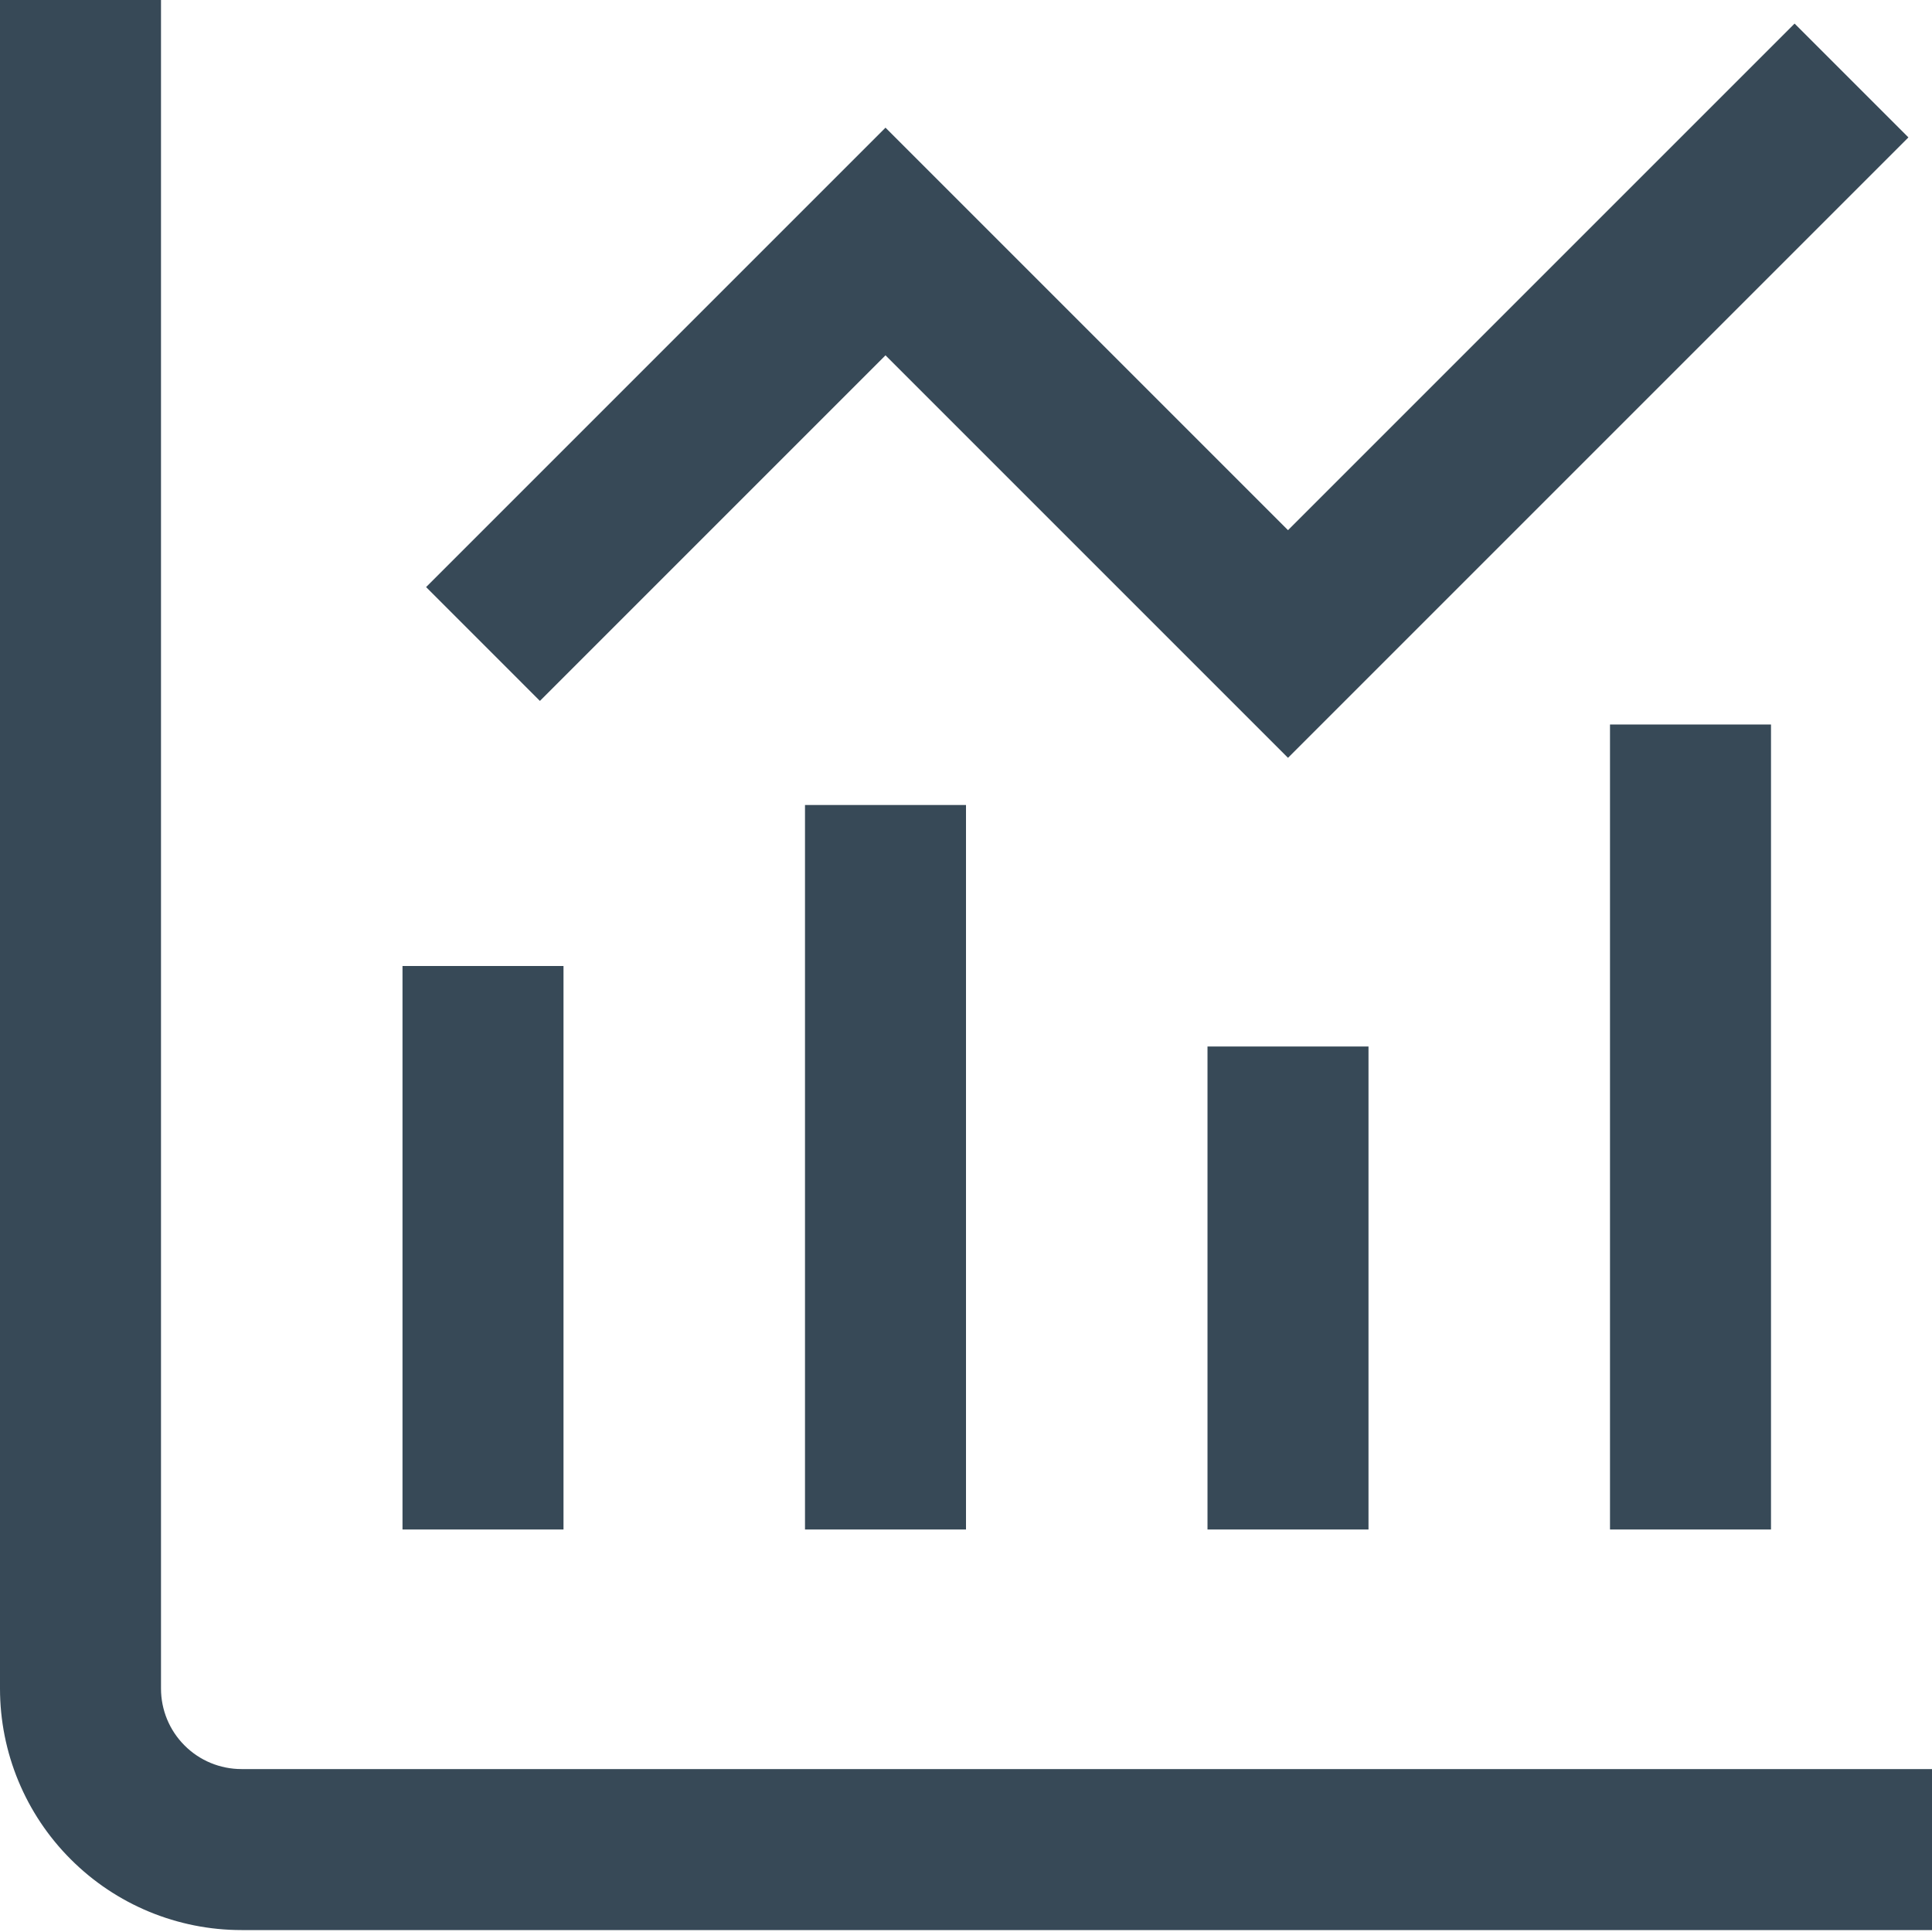
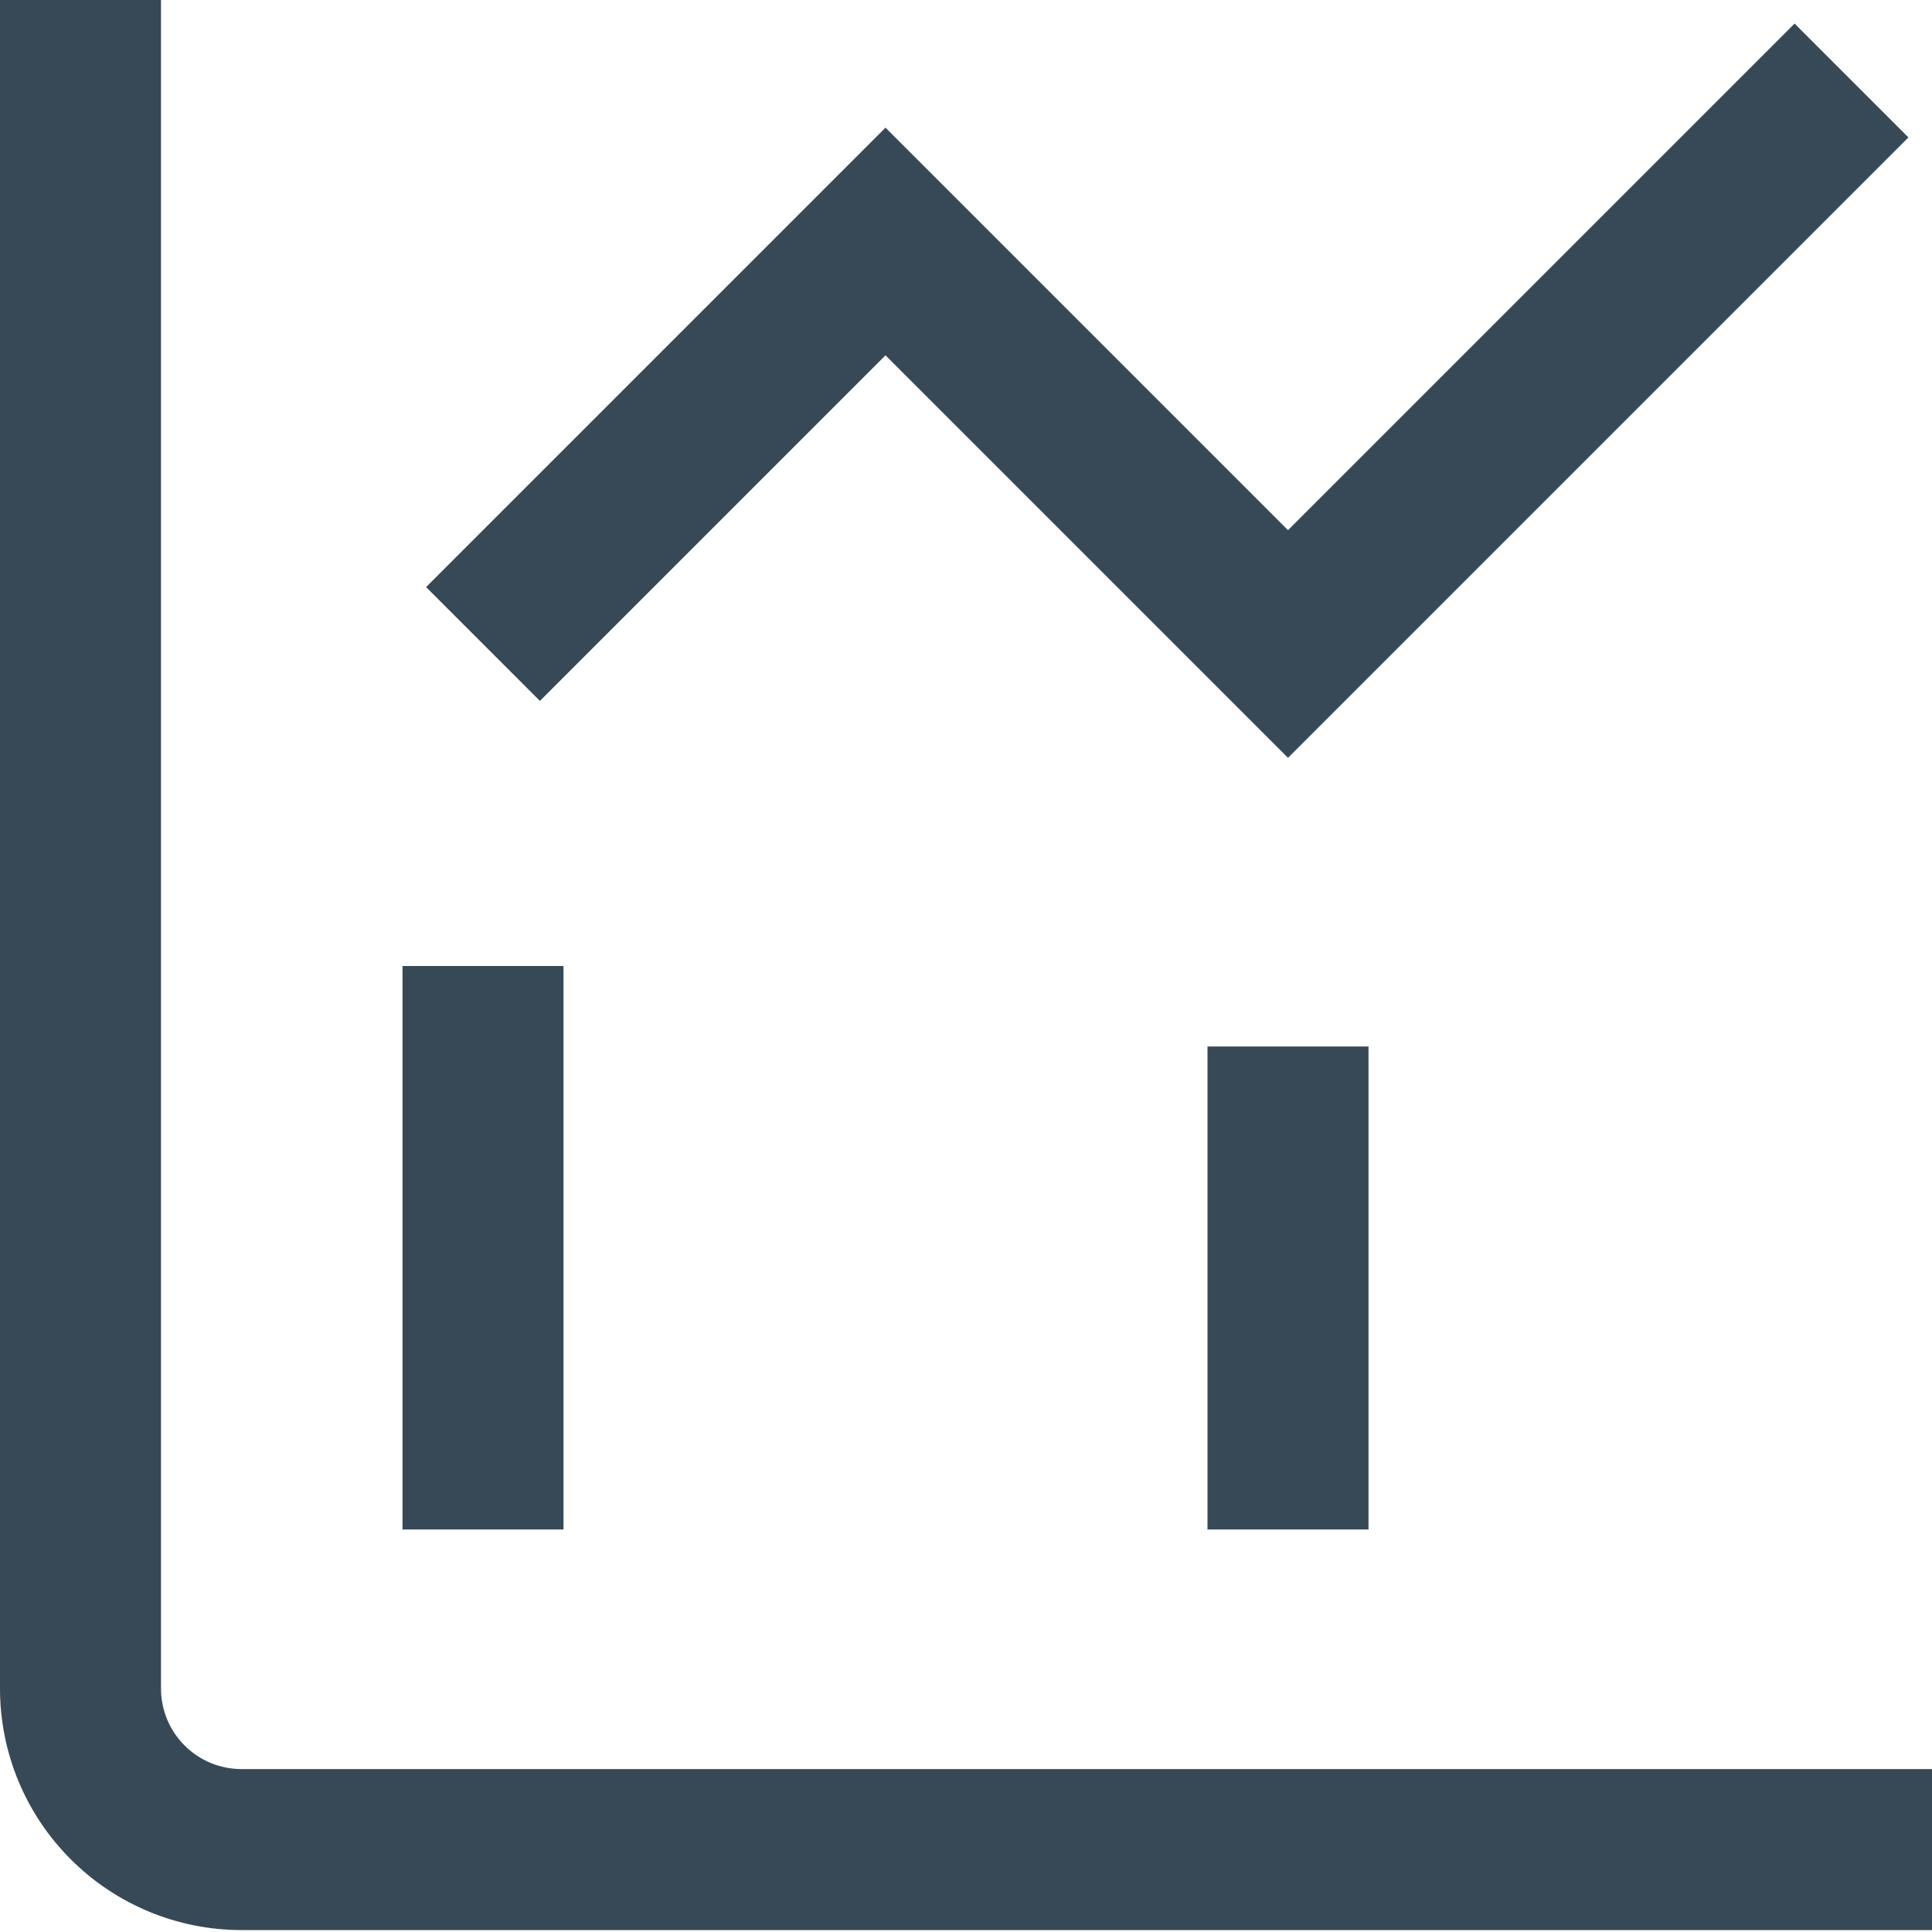
<svg xmlns="http://www.w3.org/2000/svg" width="24" height="24" viewBox="0 0 24 24" fill="none">
  <g clip-path="url(#clip0_403_3604)">
    <path d="M3 21.976C2.735 21.976 2.48 21.871 2.293 21.683C2.105 21.496 2 21.241 2 20.976V0H0V20.976C0 21.772 0.316 22.535 0.879 23.097C1.441 23.66 2.204 23.976 3 23.976H24V21.976H3Z" fill="#374957" />
    <path d="M7 12H5V19H7V12Z" fill="#374957" />
-     <path d="M12 10H10V19H12V10Z" fill="#374957" />
    <path d="M17 13H15V19H17V13Z" fill="#374957" />
-     <path d="M22 9H20V19H22V9Z" fill="#374957" />
    <path d="M11 4.414L16 9.414L23.707 1.707L22.293 0.293L16 6.586L11 1.586L5.293 7.293L6.707 8.707L11 4.414Z" fill="#374957" />
  </g>
  <defs>
    <clipPath id="clip0_403_3604">
      <rect width="24" height="24" fill="white" />
    </clipPath>
  </defs>
</svg>